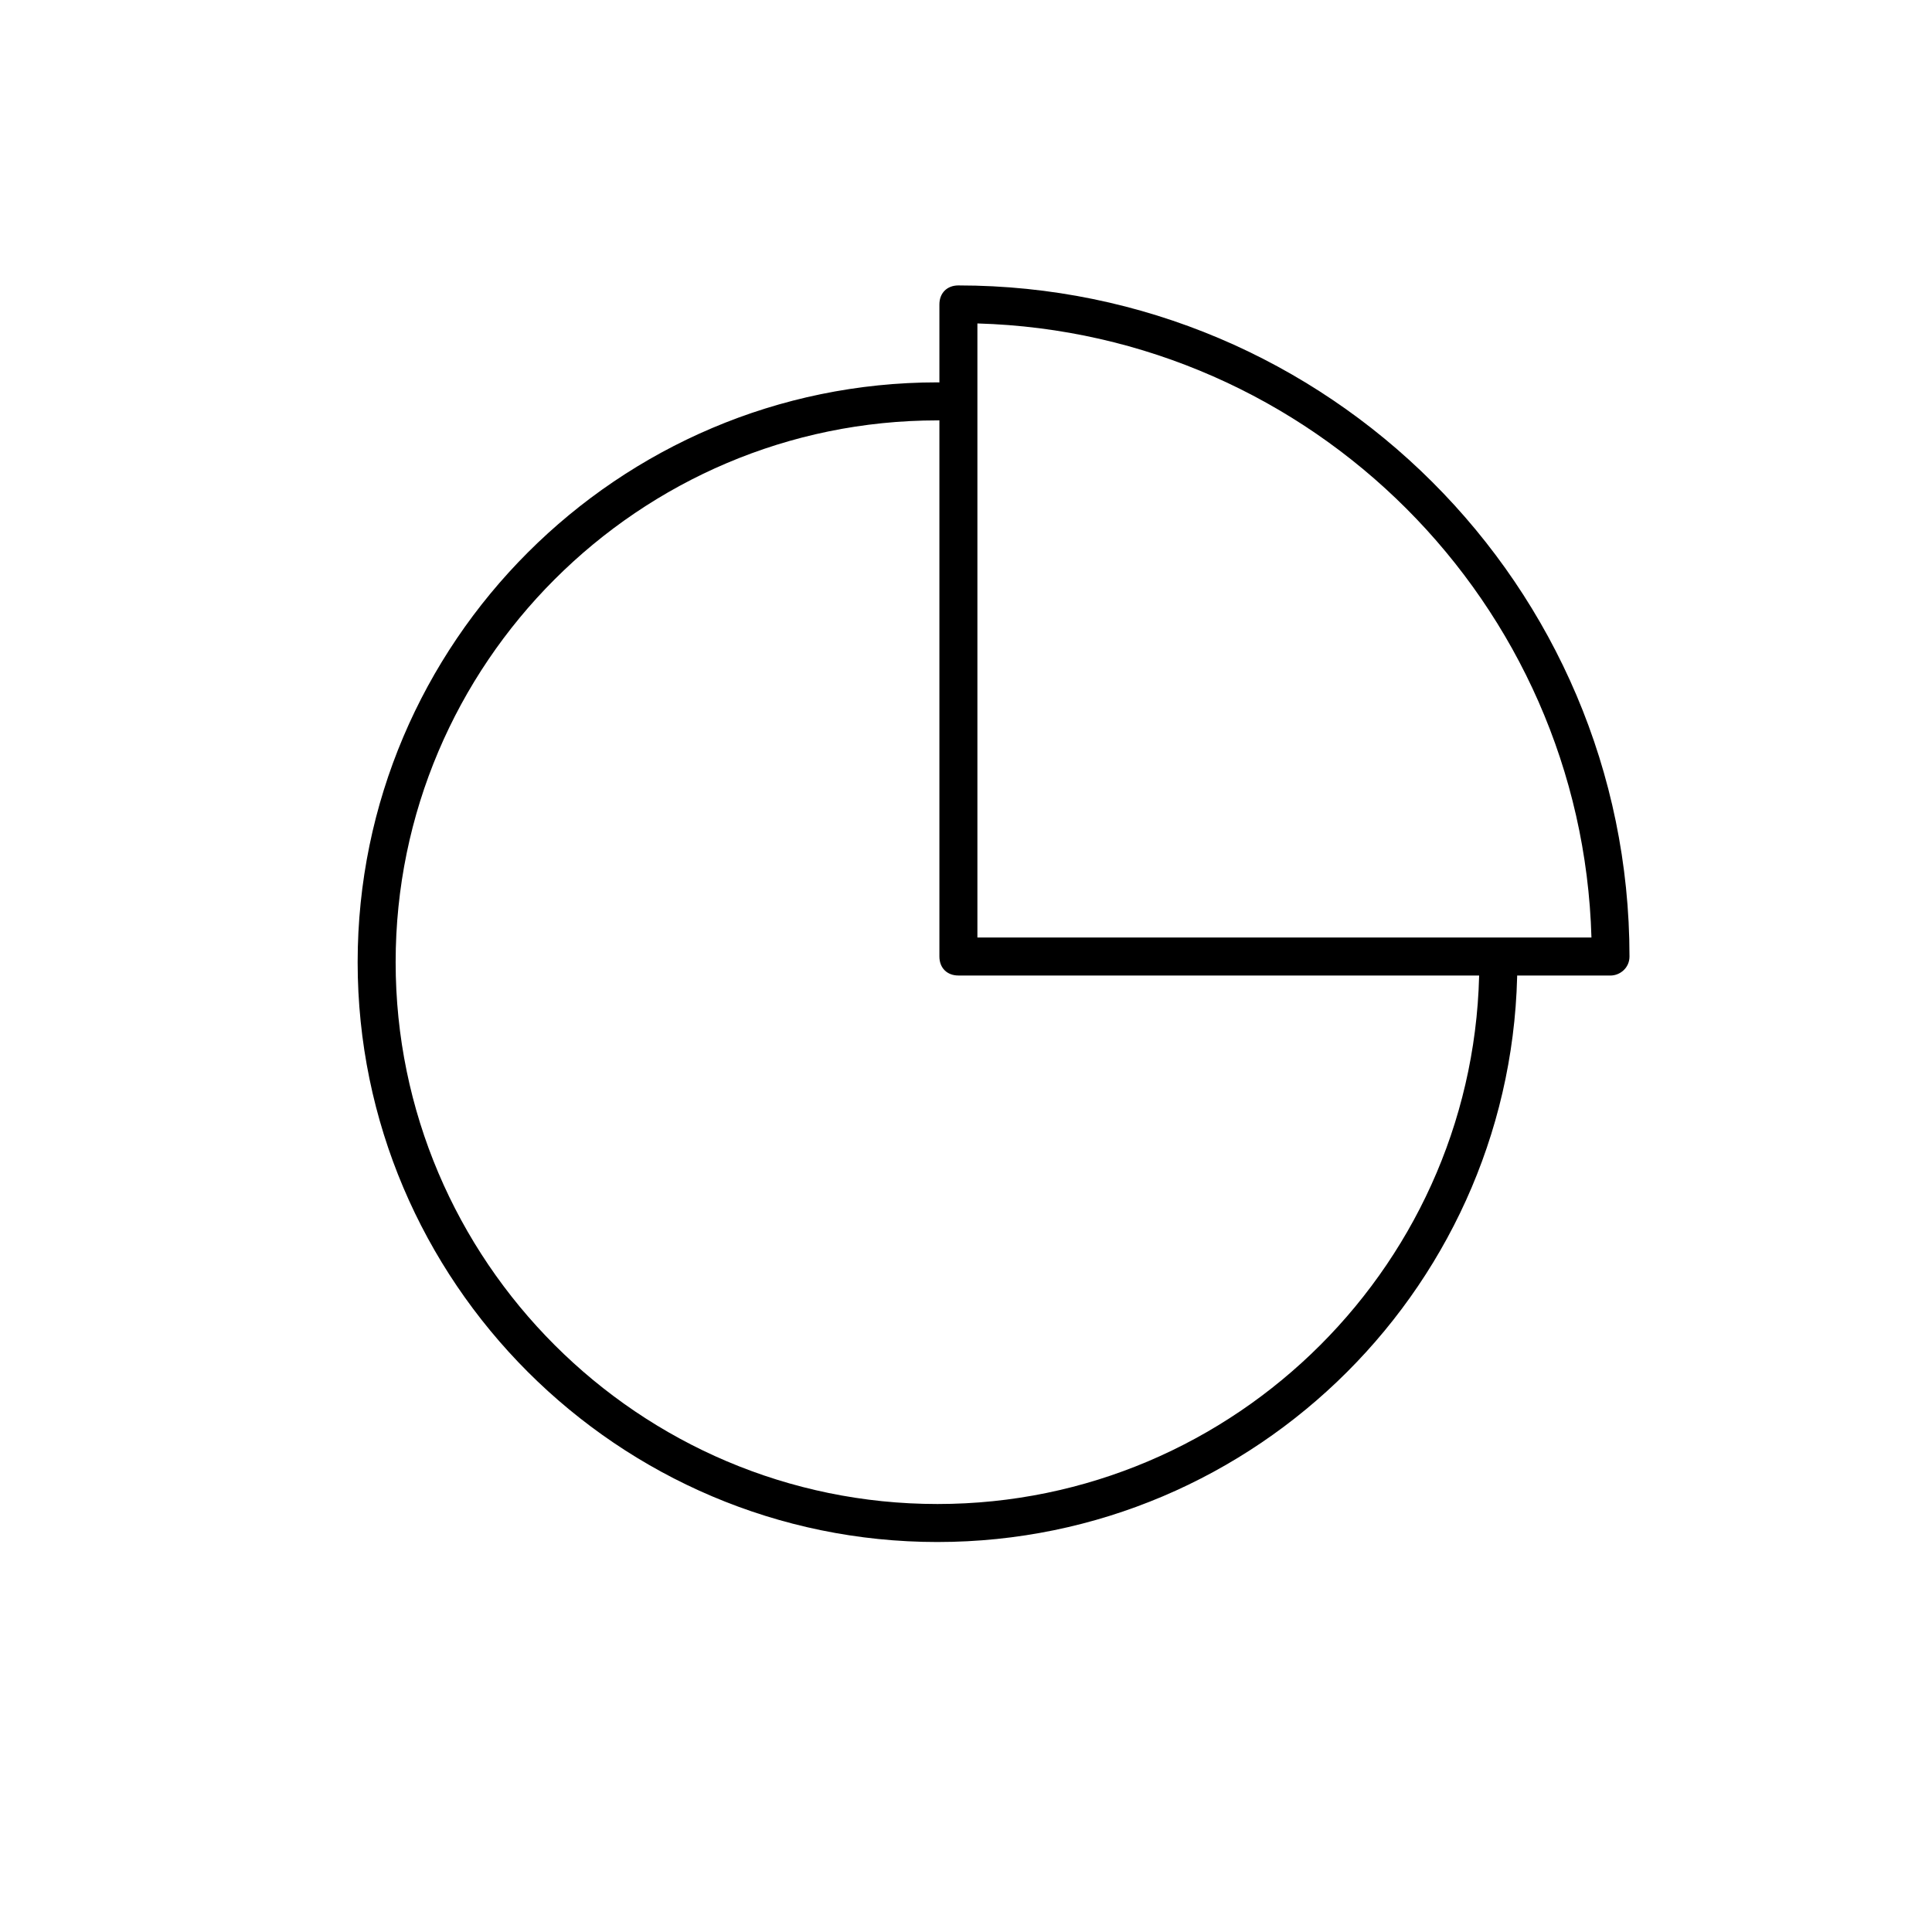
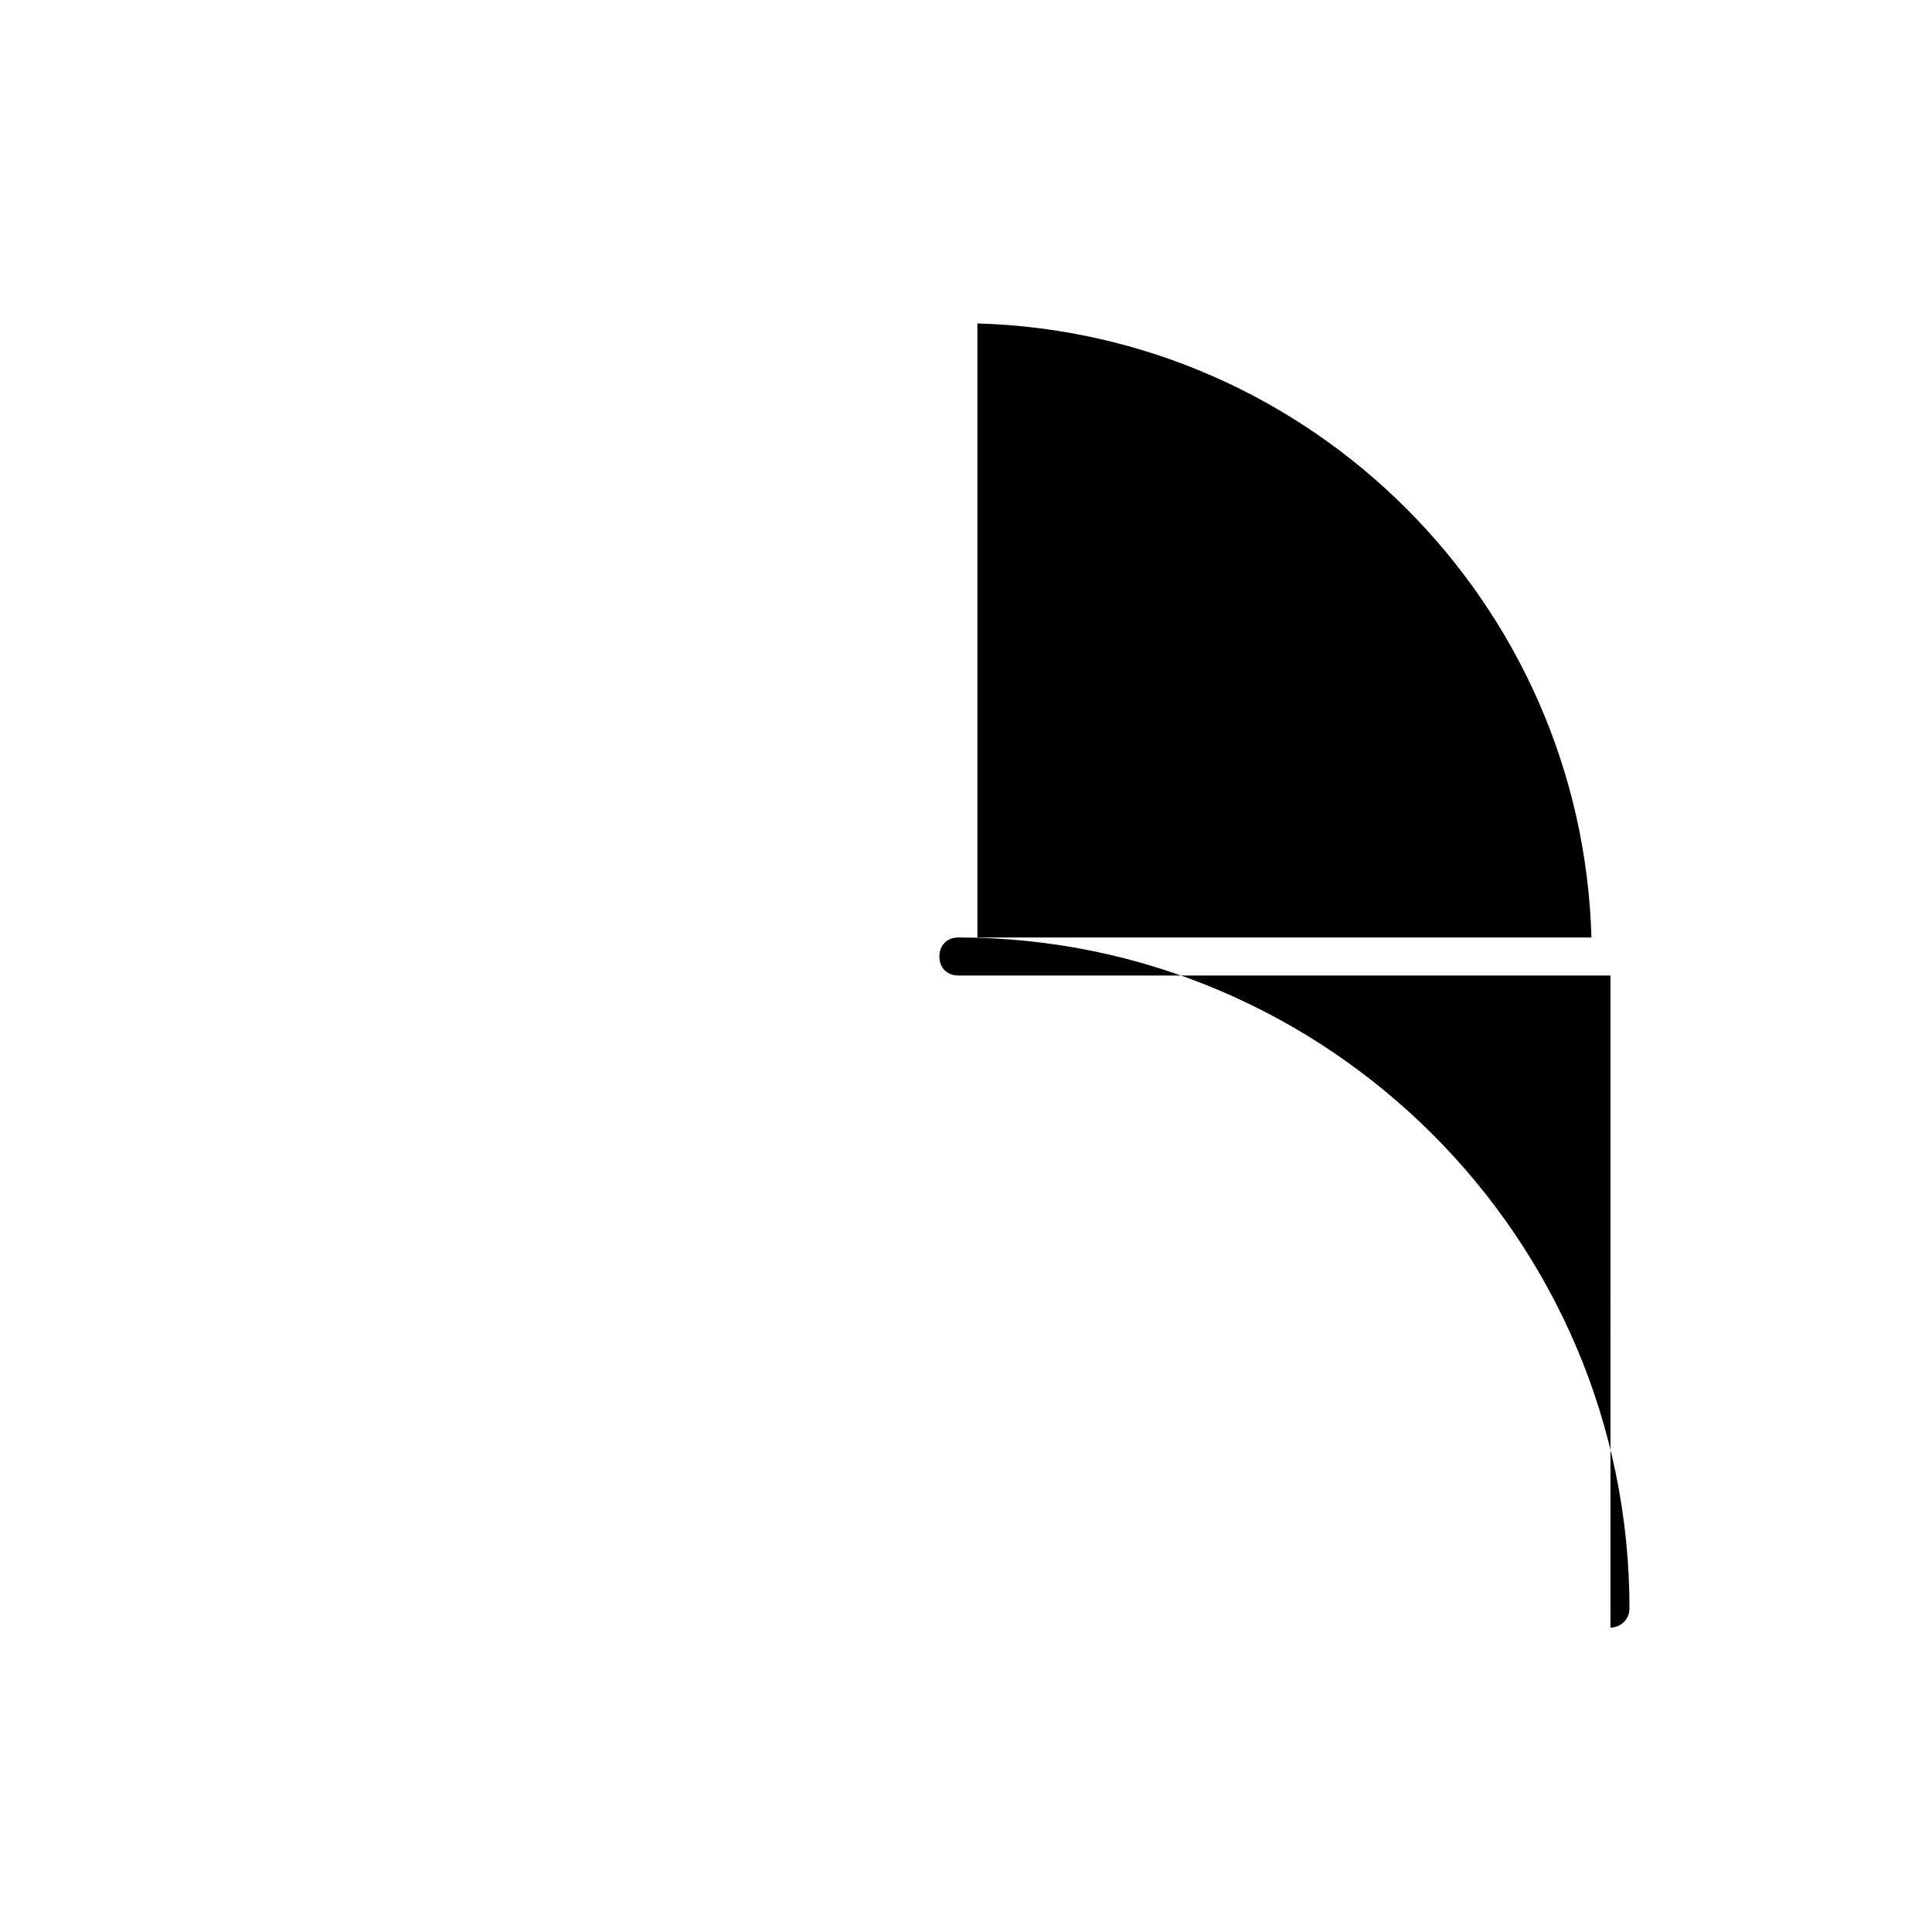
<svg xmlns="http://www.w3.org/2000/svg" fill="#000000" width="800px" height="800px" version="1.1" viewBox="144 144 512 512">
  <g>
-     <path d="m392.44 552.65c-84.641 0-153.66-69.02-153.66-153.66 0-84.641 69.023-153.66 153.66-153.66 3.023 0 5.039 2.016 5.039 5.039 0 3.023-2.016 5.039-5.039 5.039-79.098-0.004-143.59 64.484-143.59 143.58 0 79.098 64.488 143.59 143.59 143.59s143.59-64.488 143.59-143.59c0-3.023 2.016-5.039 5.039-5.039 3.023 0 5.039 2.016 5.039 5.039-0.004 84.641-69.023 153.66-153.66 153.66z" />
-     <path d="m570.79 402.52h-172.8c-3.023 0-5.039-2.016-5.039-5.039v-172.8c0-3.023 2.016-5.039 5.039-5.039 97.738 0 177.84 79.605 177.84 177.85 0 3.023-2.519 5.035-5.039 5.035zm-167.77-10.074h162.73c-2.519-88.672-74.059-160.21-162.73-162.73z" />
+     <path d="m570.79 402.52h-172.8c-3.023 0-5.039-2.016-5.039-5.039c0-3.023 2.016-5.039 5.039-5.039 97.738 0 177.84 79.605 177.84 177.85 0 3.023-2.519 5.035-5.039 5.035zm-167.77-10.074h162.73c-2.519-88.672-74.059-160.21-162.73-162.73z" />
  </g>
</svg>